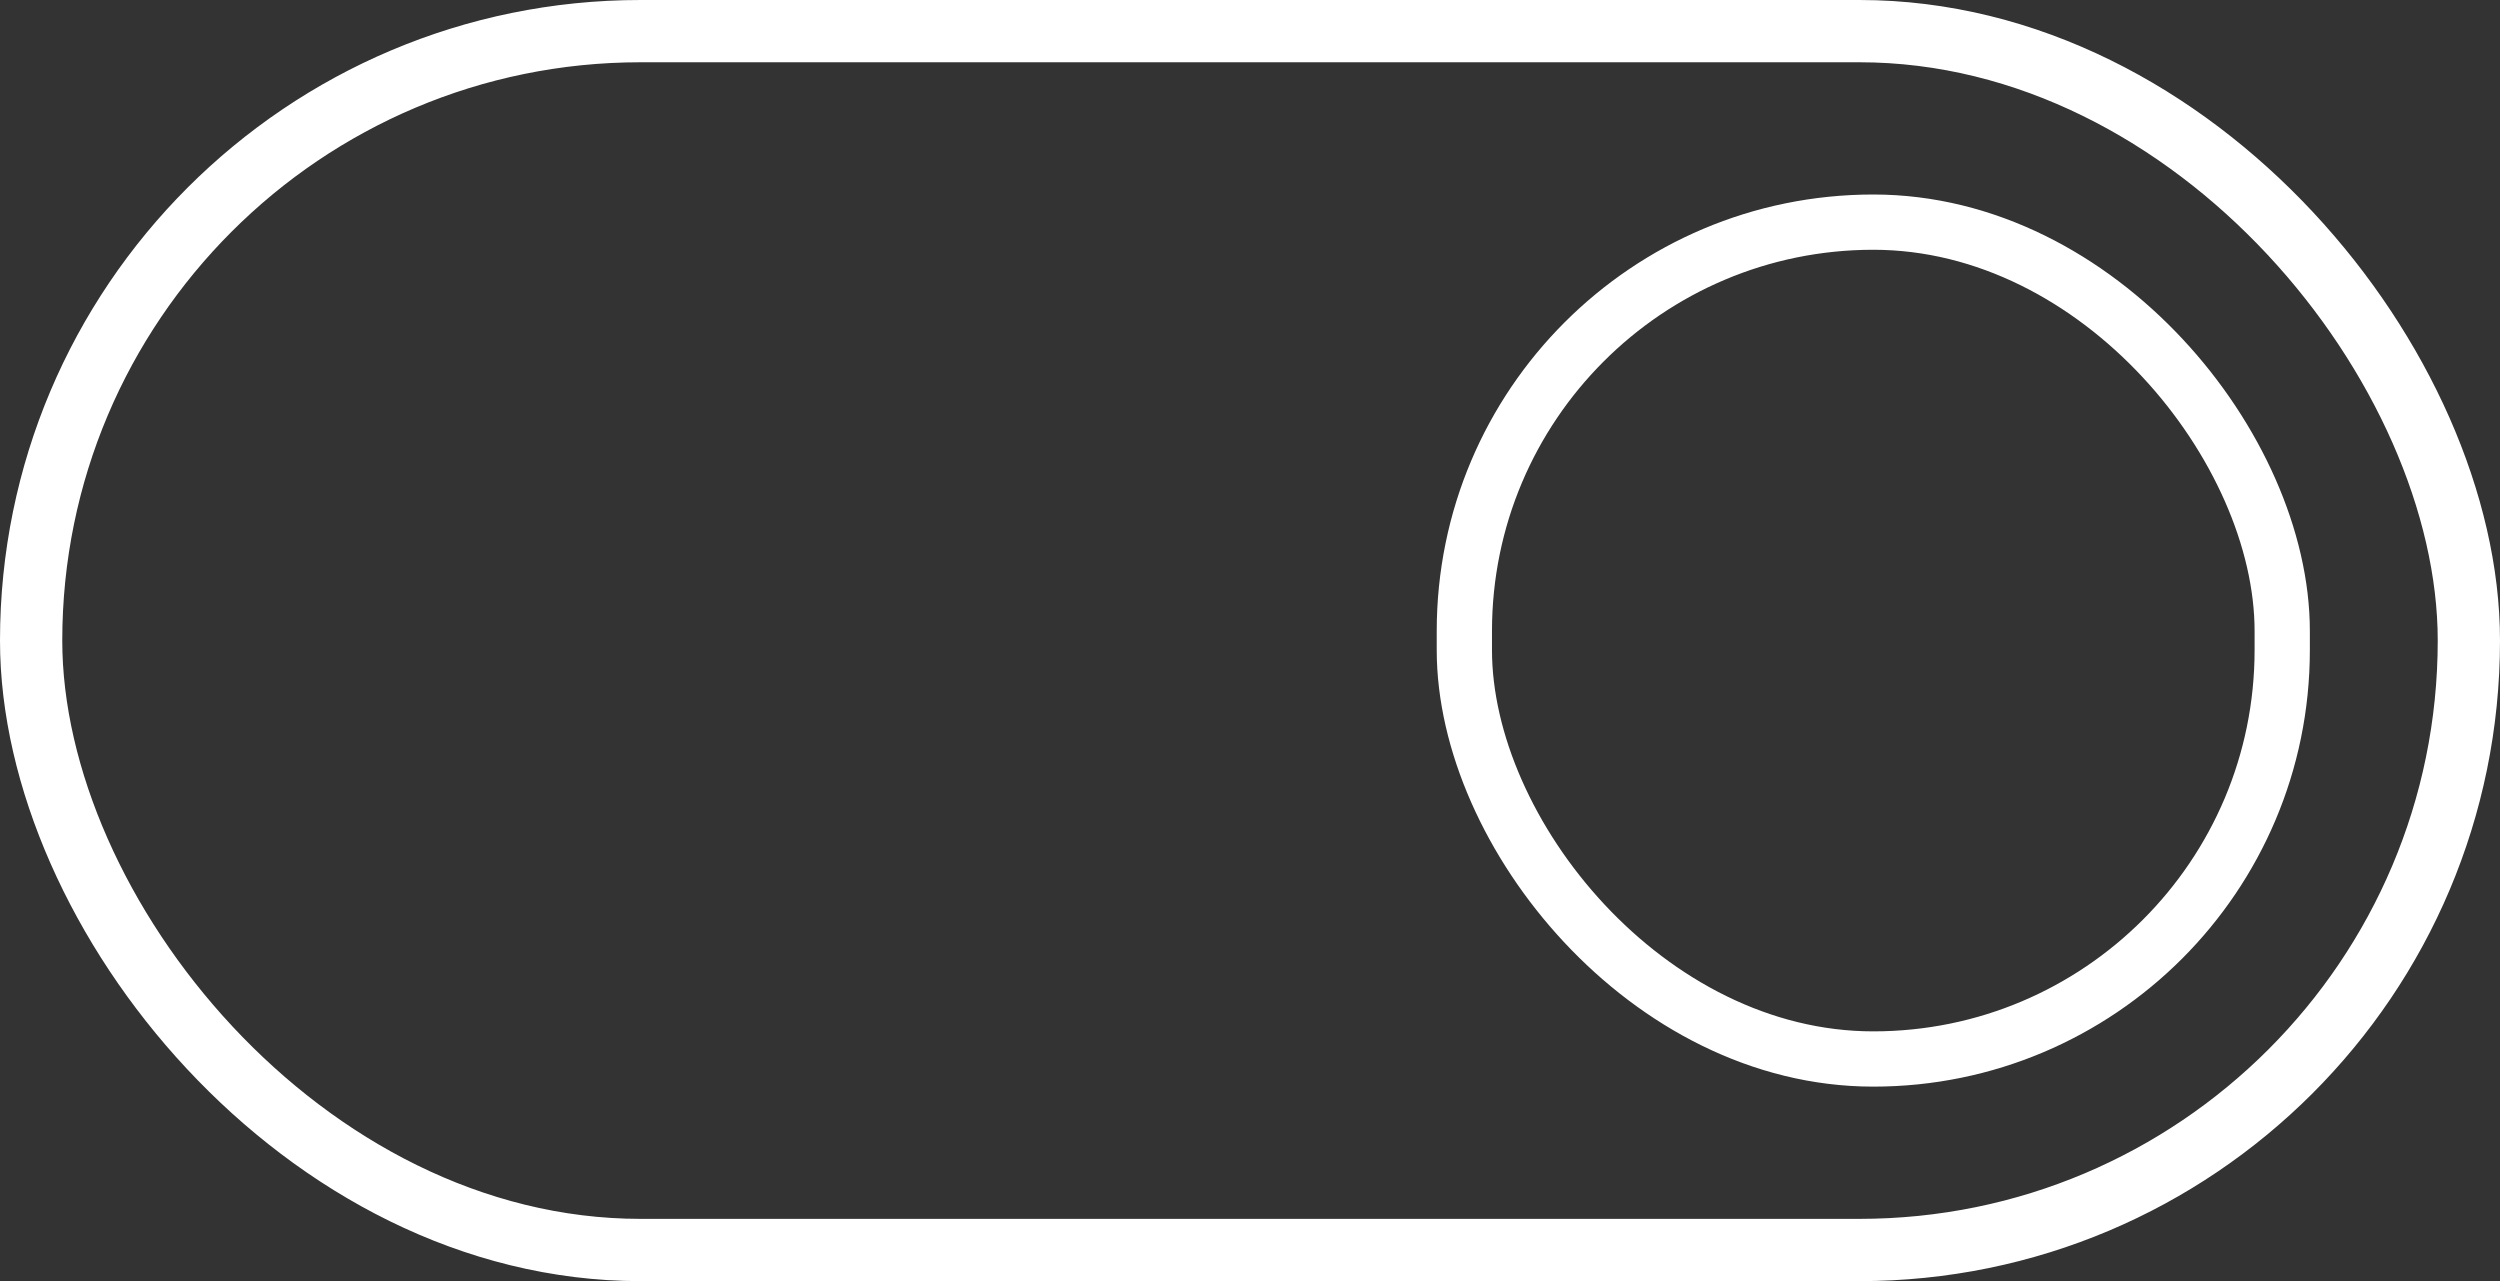
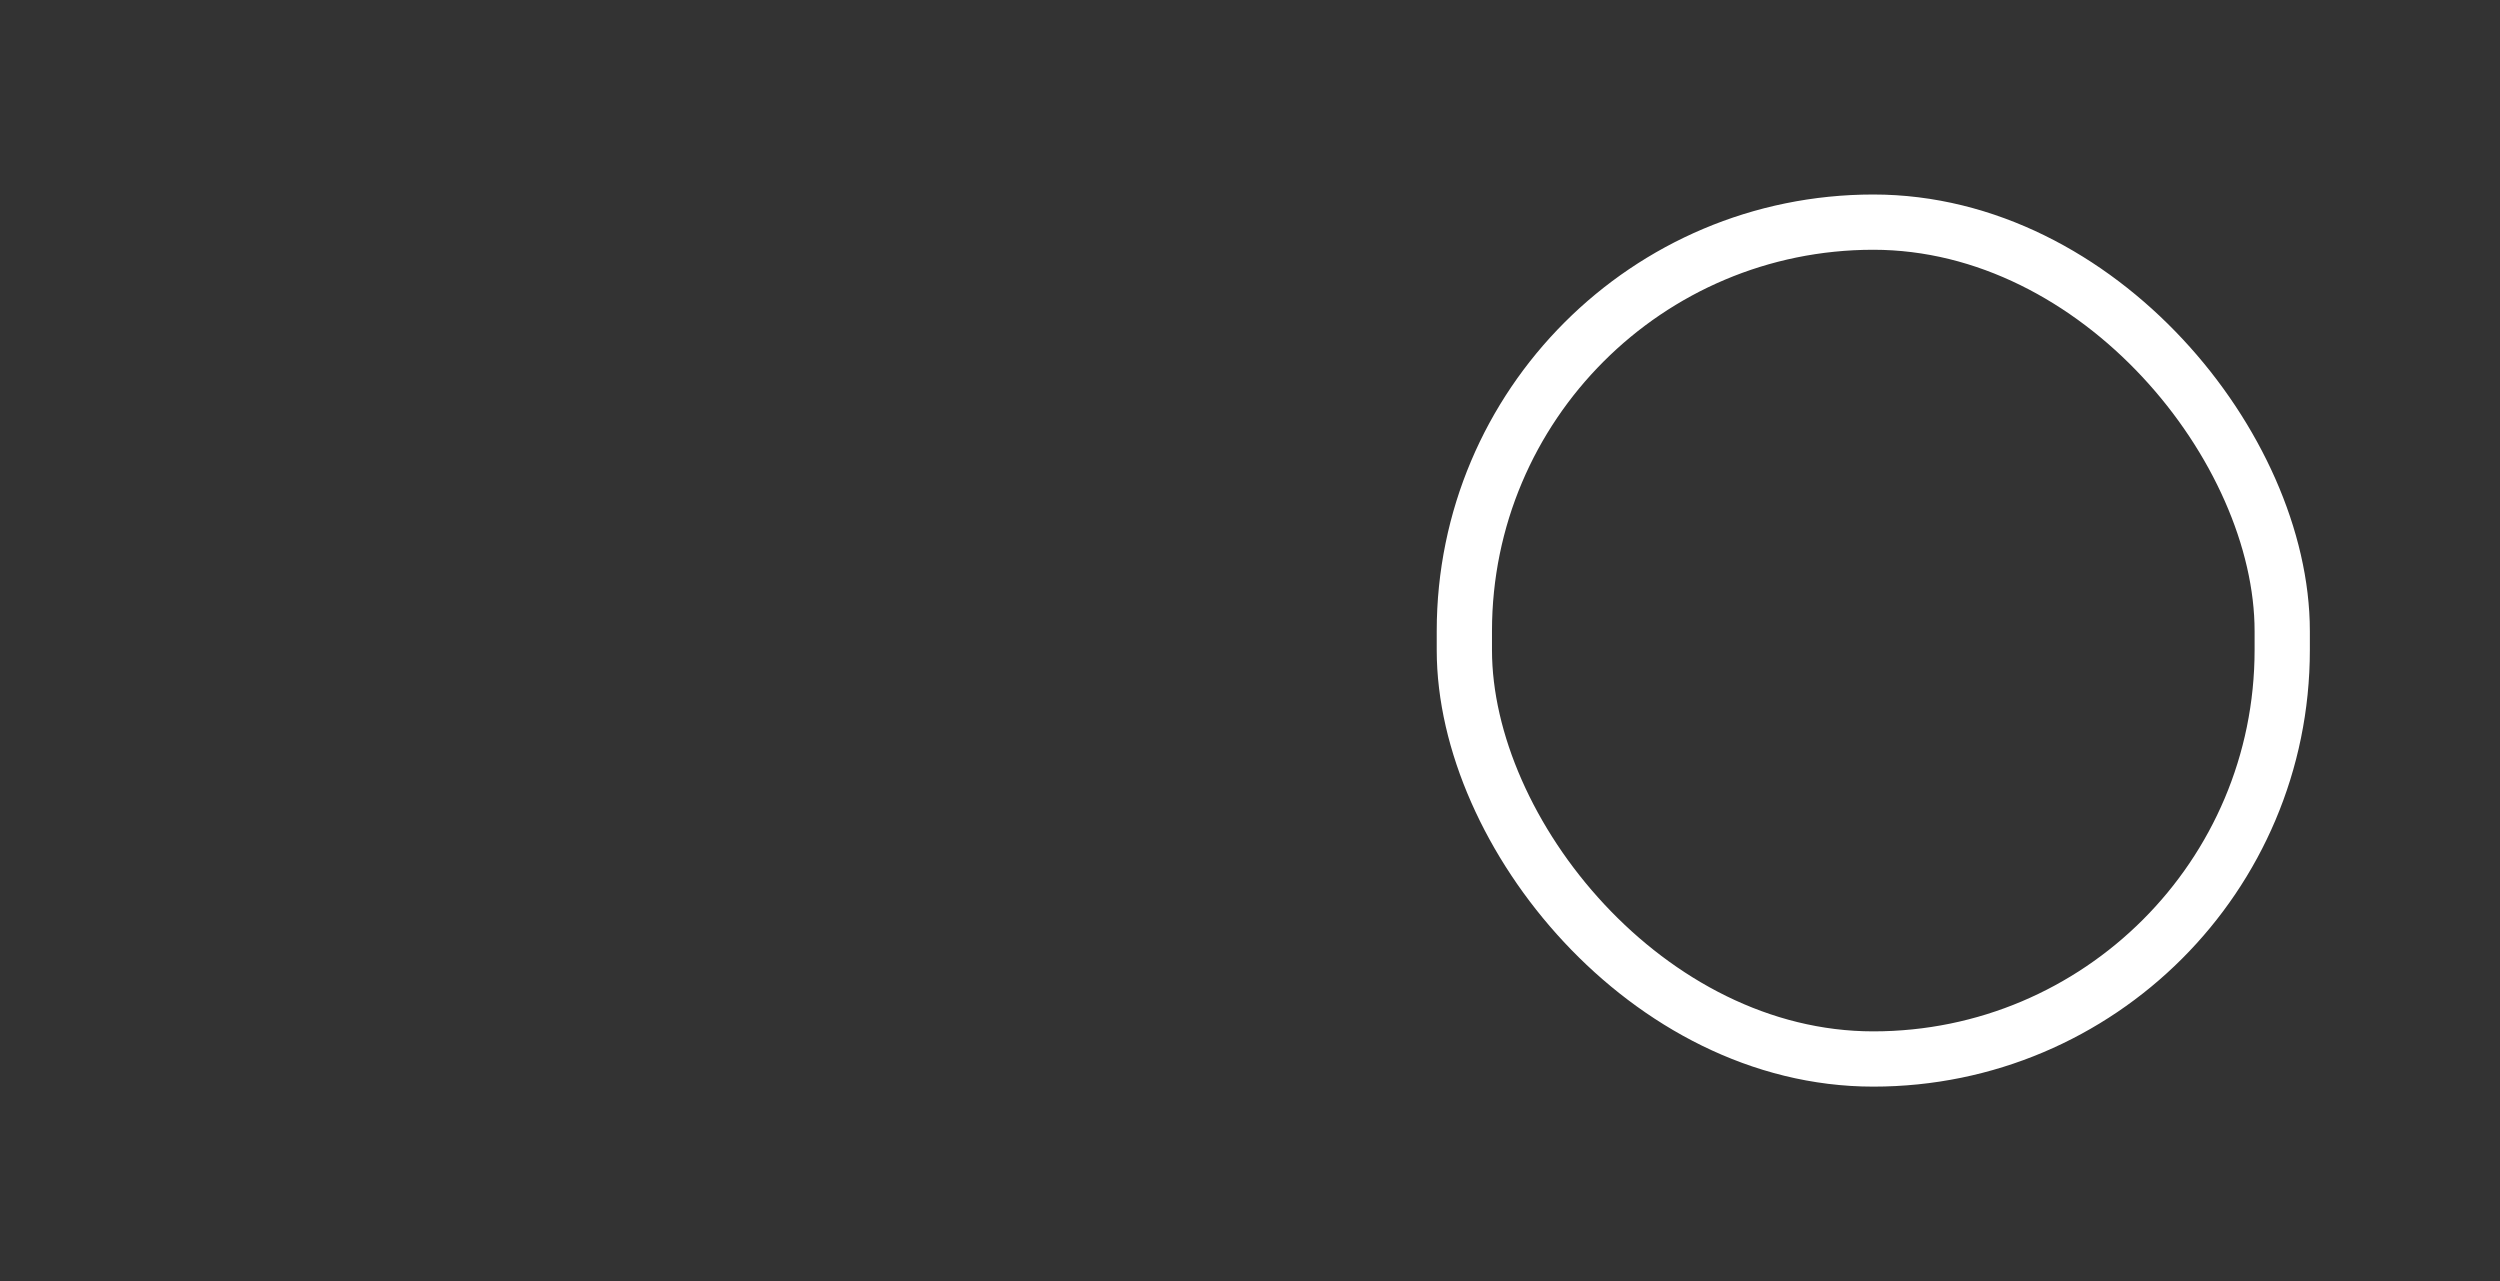
<svg xmlns="http://www.w3.org/2000/svg" viewBox="0 0 160.6 82.3">
  <rect x="0" y="0" width="160.6" height="82.3" fill="#333333" stroke="none" />
  <defs>
    <style>.cls-1,.cls-2{fill:none;stroke:#fff;stroke-linecap:round;stroke-miterlimit:10;}.cls-1{stroke-width:3.55px;}.cls-2{stroke-width:4px;}</style>
  </defs>
  <g id="Layer_2" data-name="Layer 2">
    <g id="Design">
      <rect class="cls-1" x="94.07" y="14.27" width="52.54" height="53.76" rx="26.27" />
-       <rect class="cls-2" x="2" y="2" width="156.6" height="78.3" rx="39.15" />
    </g>
  </g>
</svg>